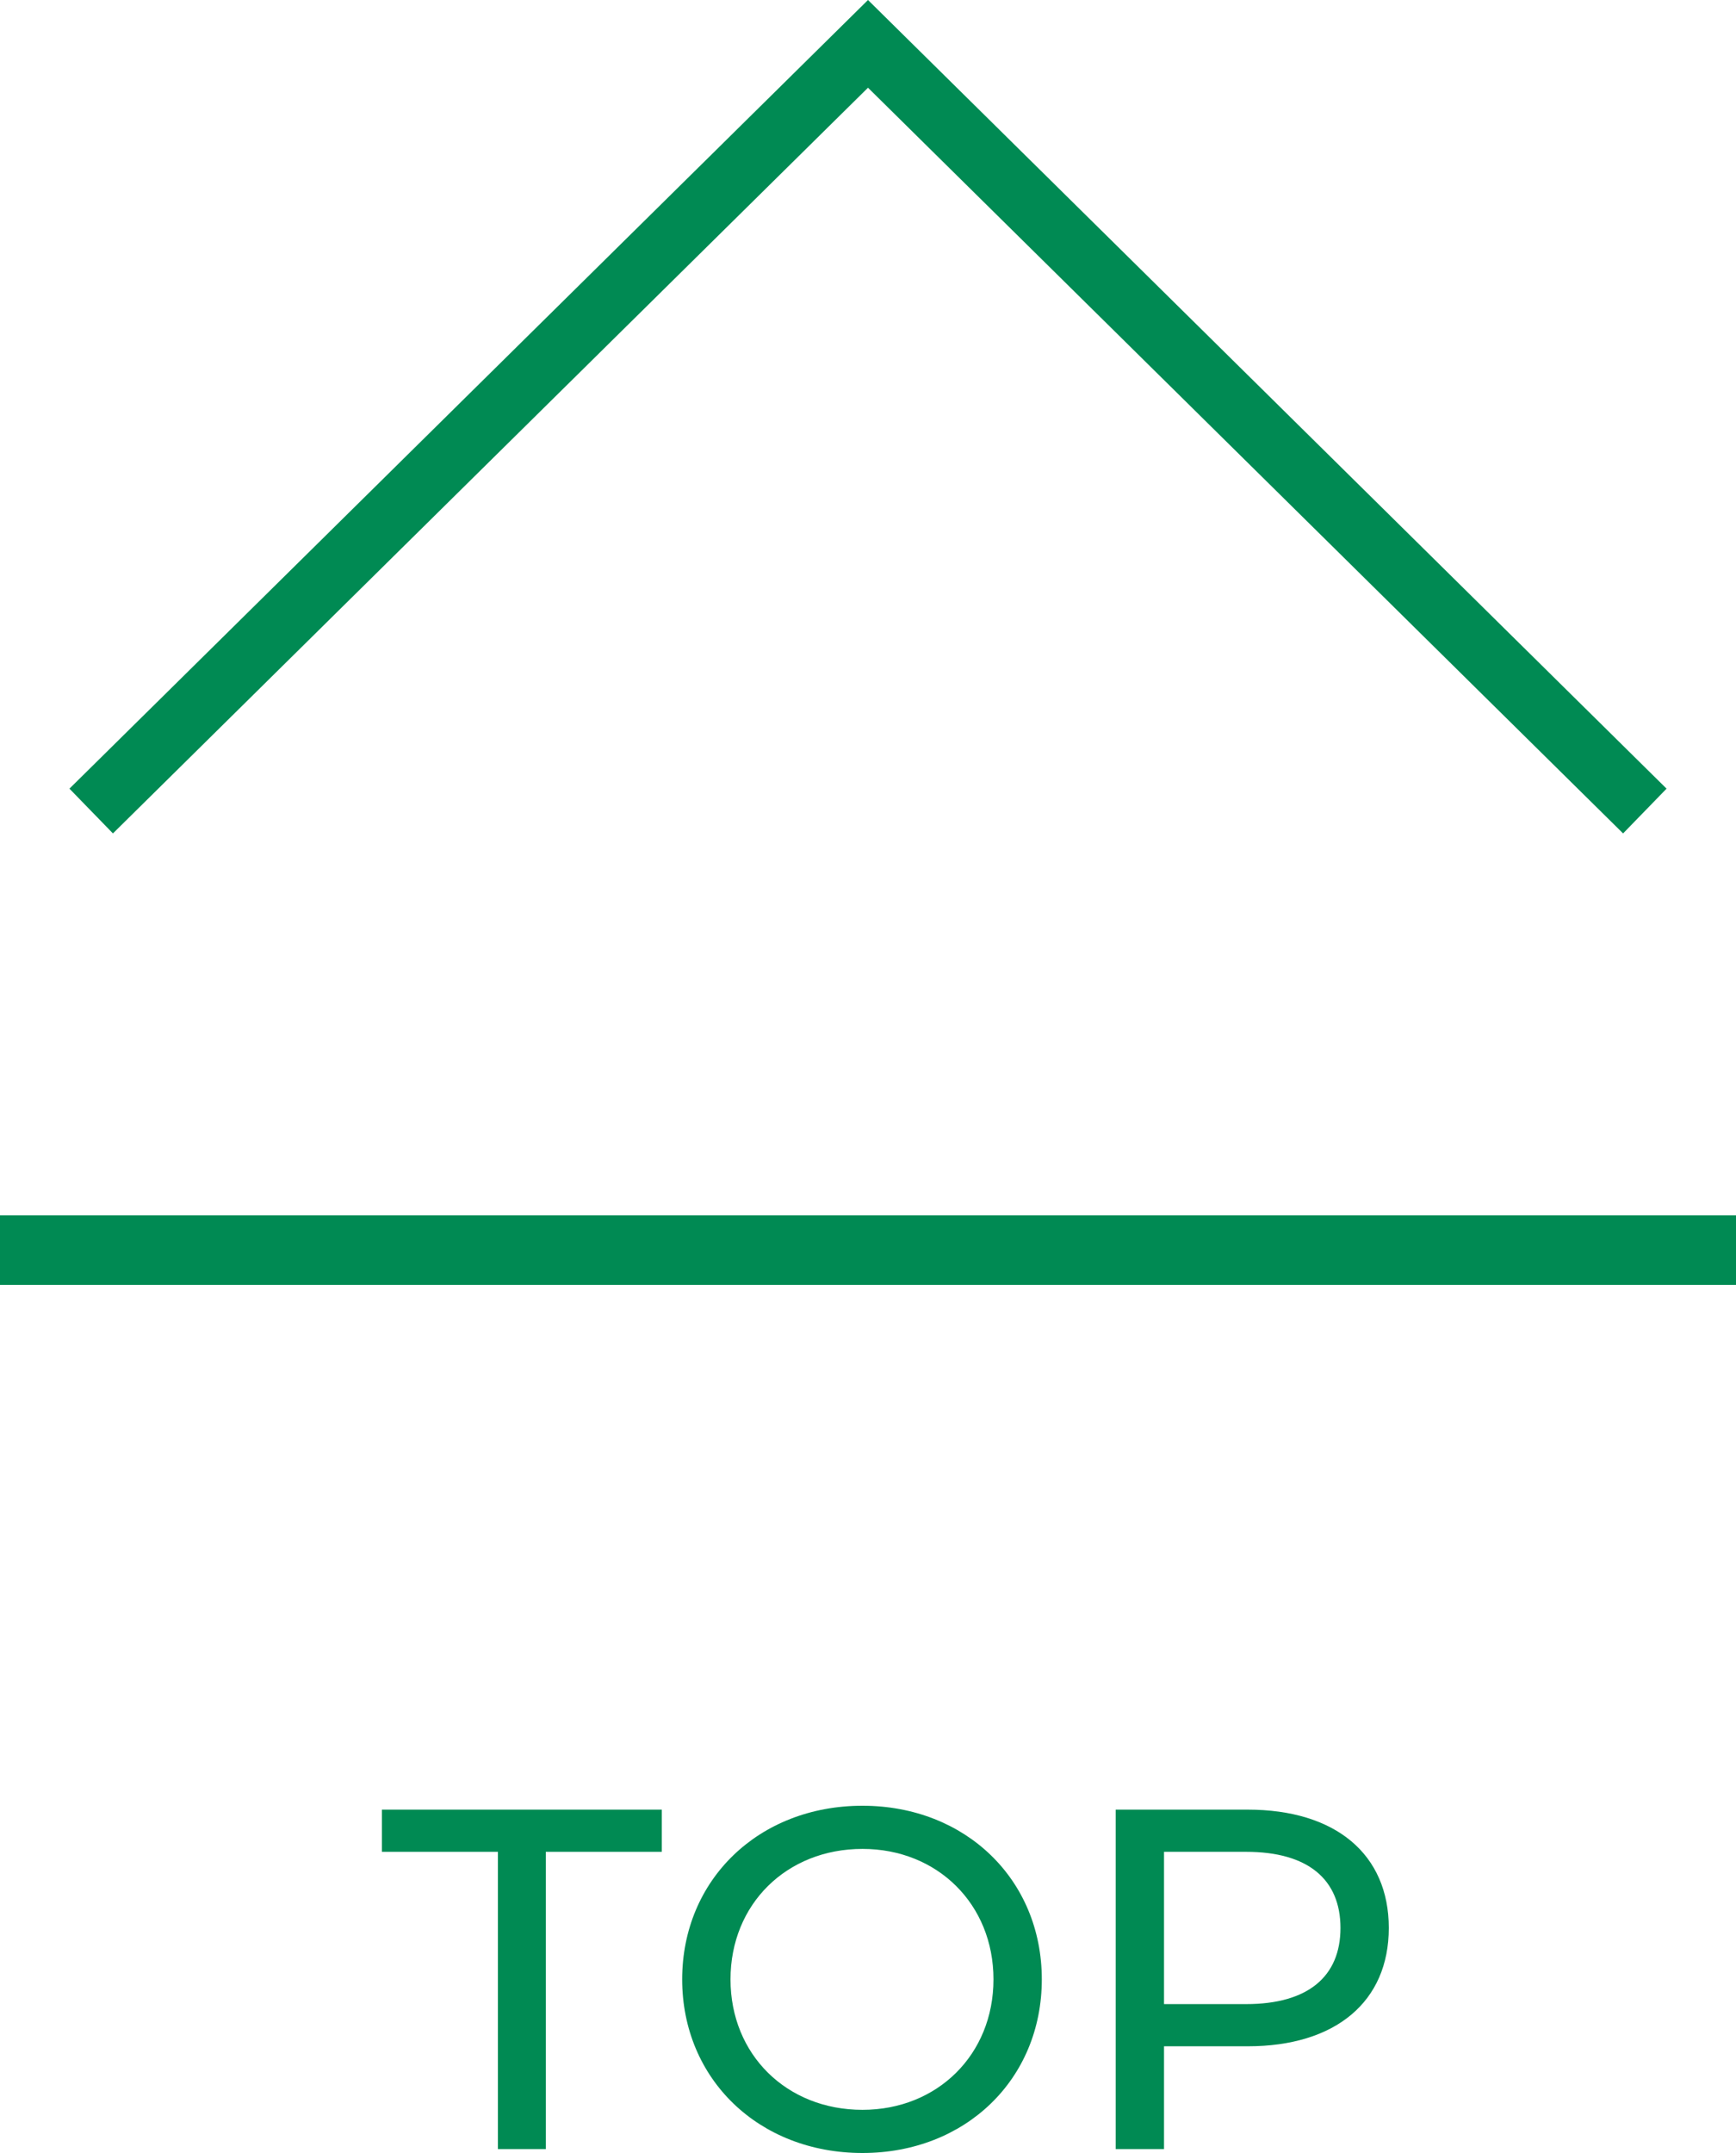
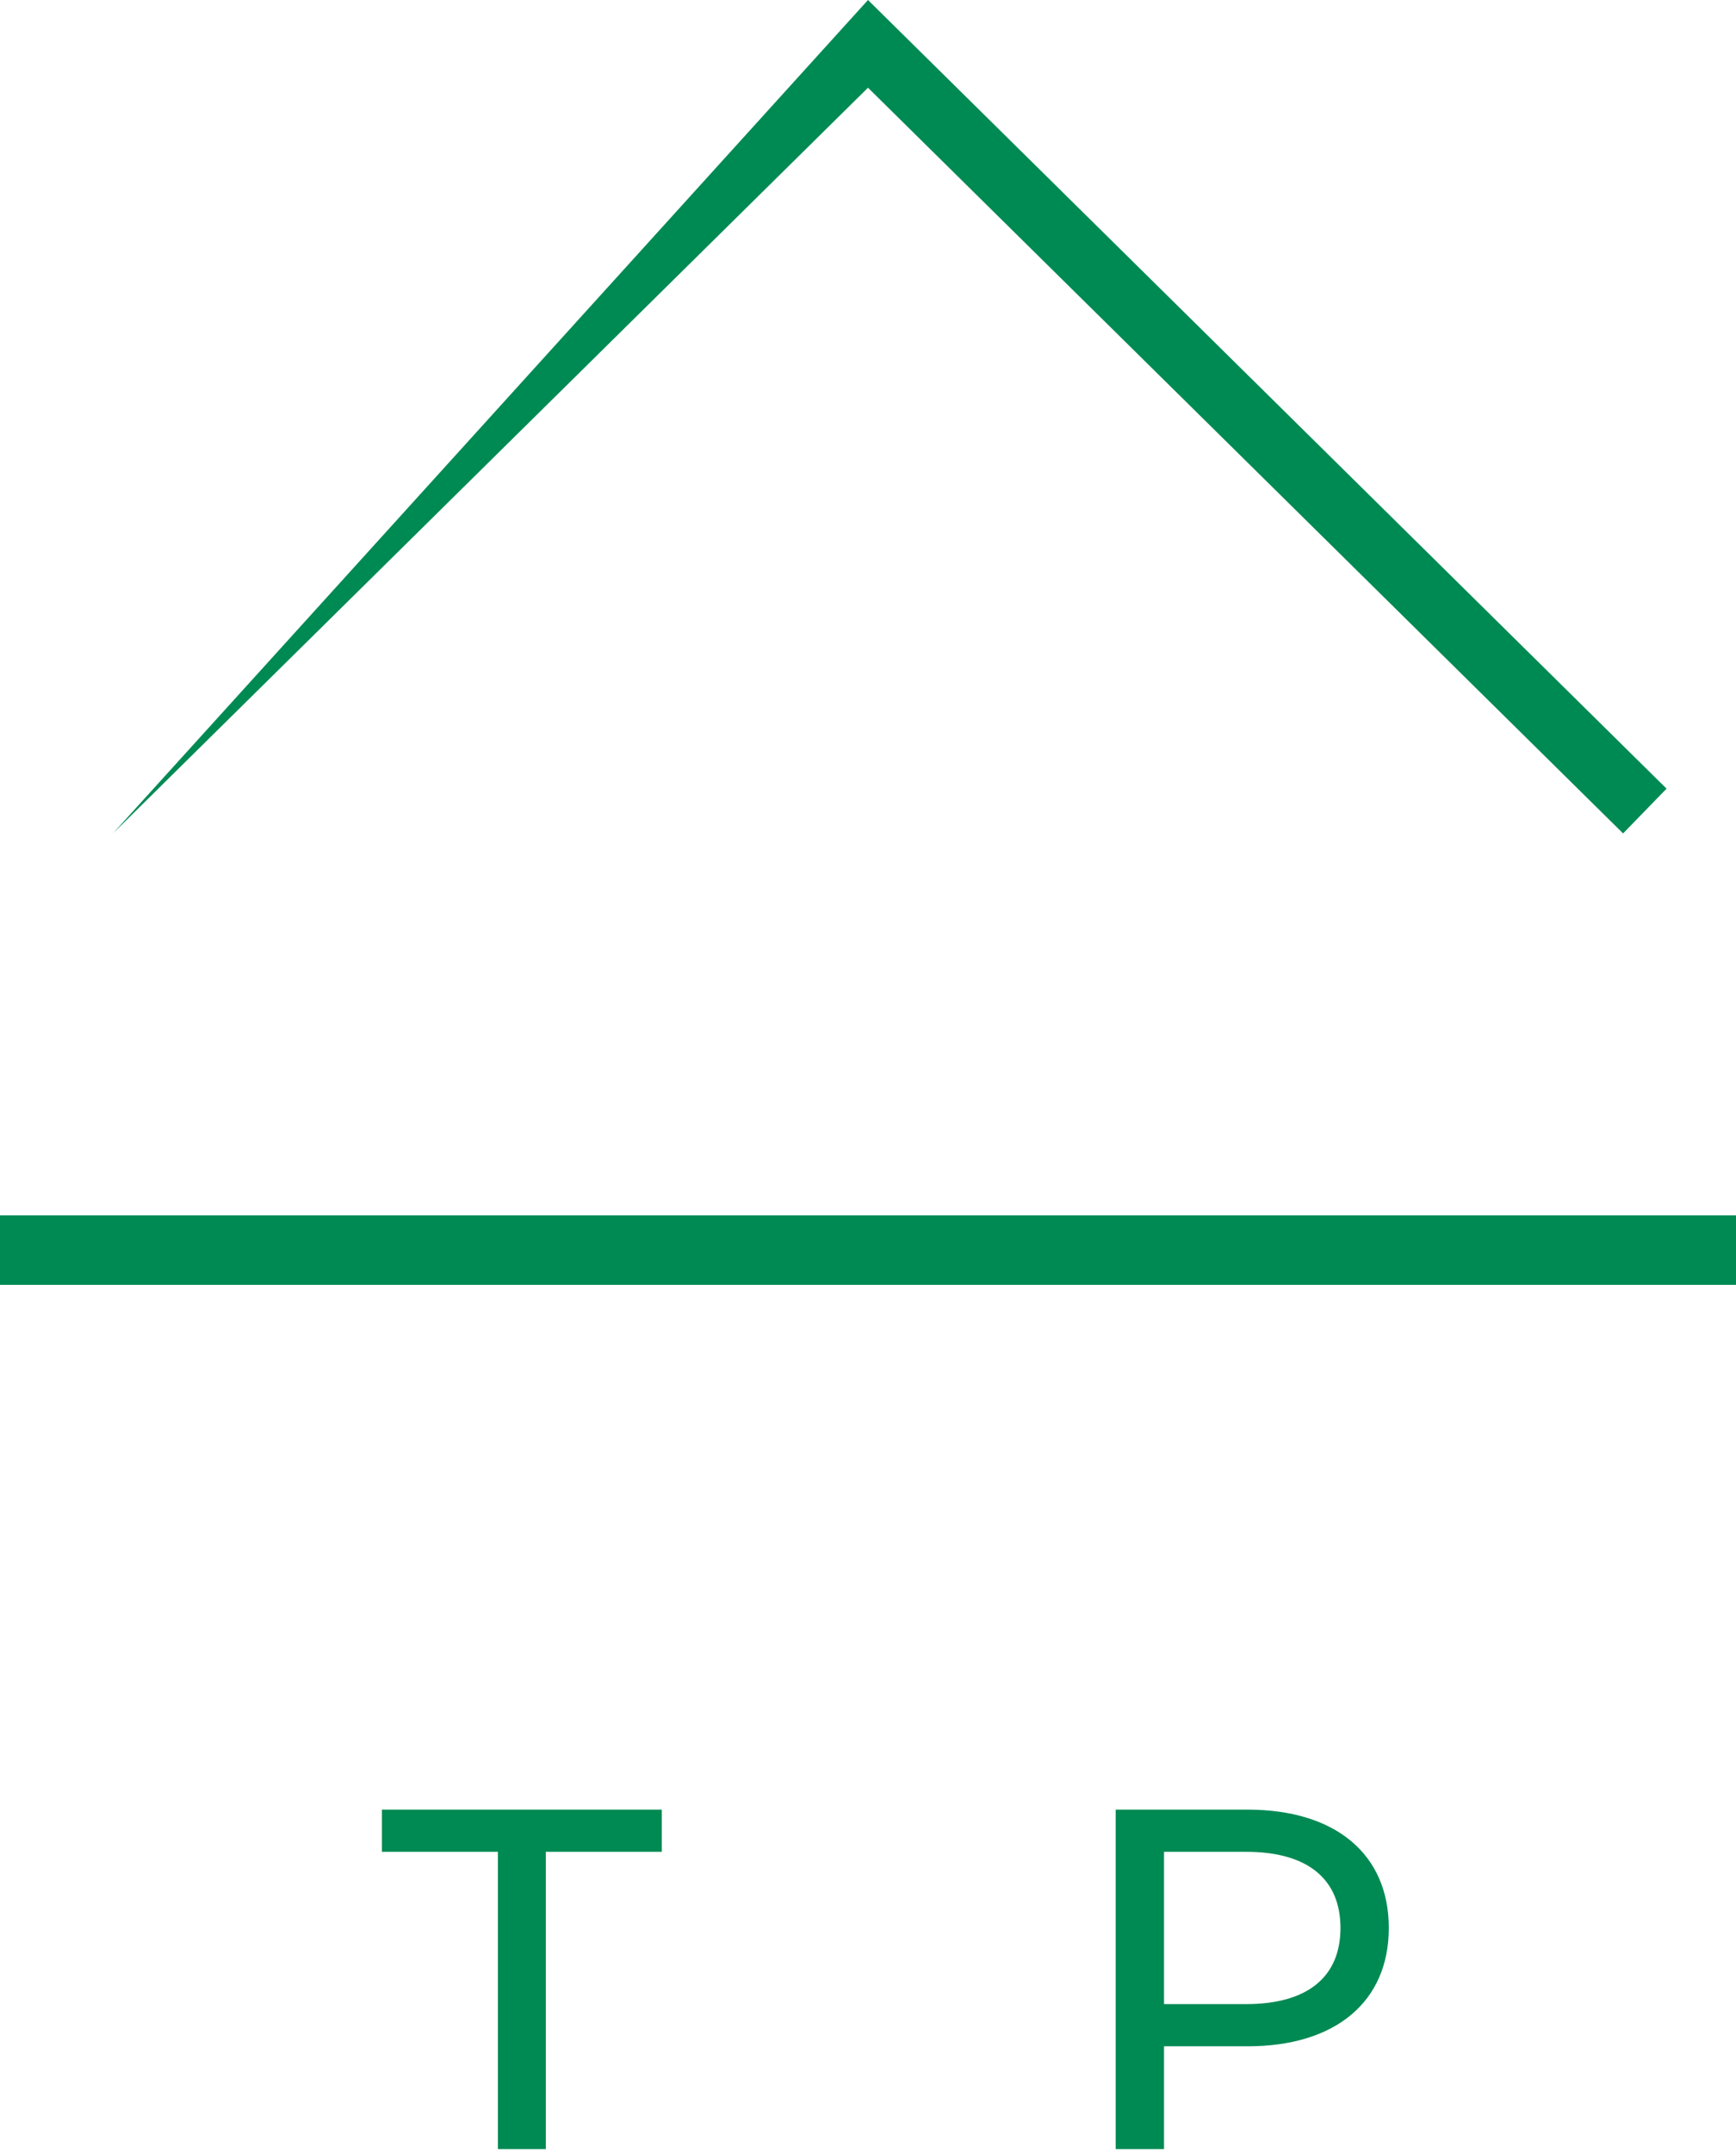
<svg xmlns="http://www.w3.org/2000/svg" width="50" height="62" viewBox="0 0 50 62" fill="none">
  <g filter="url(#filter0_d_2259_4874)">
    <path d="M14.341 61.888H15.72V53.327H19.061V52.112H11V53.327H14.341V61.888Z" fill="#008A53" />
-     <path d="M24.841 62C27.806 62 30.006 59.877 30.006 57C30.006 54.123 27.806 52 24.841 52C21.848 52 19.648 54.137 19.648 57C19.648 59.863 21.848 62 24.841 62ZM24.841 60.757C22.655 60.757 21.04 59.165 21.04 57C21.04 54.835 22.655 53.243 24.841 53.243C26.999 53.243 28.614 54.835 28.614 57C28.614 59.165 26.999 60.757 24.841 60.757Z" fill="#008A53" />
    <path d="M35.935 52.112H32.134V61.888H33.526V58.927H35.935C38.468 58.927 40 57.642 40 55.52C40 53.397 38.468 52.112 35.935 52.112ZM35.893 57.712H33.526V53.327H35.893C37.675 53.327 38.608 54.123 38.608 55.52C38.608 56.916 37.675 57.712 35.893 57.712Z" fill="#008A53" />
  </g>
-   <path fill-rule="evenodd" clip-rule="evenodd" d="M25 0L48 22.711L46.748 24L25 2.526L3.253 24L2 22.711L25 0Z" fill="#008A53" />
+   <path fill-rule="evenodd" clip-rule="evenodd" d="M25 0L48 22.711L46.748 24L25 2.526L3.253 24L25 0Z" fill="#008A53" />
  <path fill-rule="evenodd" clip-rule="evenodd" d="M0 35H50V37H0V35Z" fill="#008A53" />
  <defs>
    <filter id="filter0_d_2259_4874" x="11" y="52" width="29" height="10" filterUnits="userSpaceOnUse" color-interpolation-filters="sRGB">
      <feFlood flood-opacity="0" result="BackgroundImageFix" />
      <feColorMatrix in="SourceAlpha" type="matrix" values="0 0 0 0 0 0 0 0 0 0 0 0 0 0 0 0 0 0 127 0" result="hardAlpha" />
      <feOffset />
      <feComposite in2="hardAlpha" operator="out" />
      <feColorMatrix type="matrix" values="0 0 0 0 1 0 0 0 0 1 0 0 0 0 1 0 0 0 0.01 0" />
      <feBlend mode="normal" in2="BackgroundImageFix" result="effect1_dropShadow_2259_4874" />
      <feBlend mode="normal" in="SourceGraphic" in2="effect1_dropShadow_2259_4874" result="shape" />
    </filter>
  </defs>
</svg>